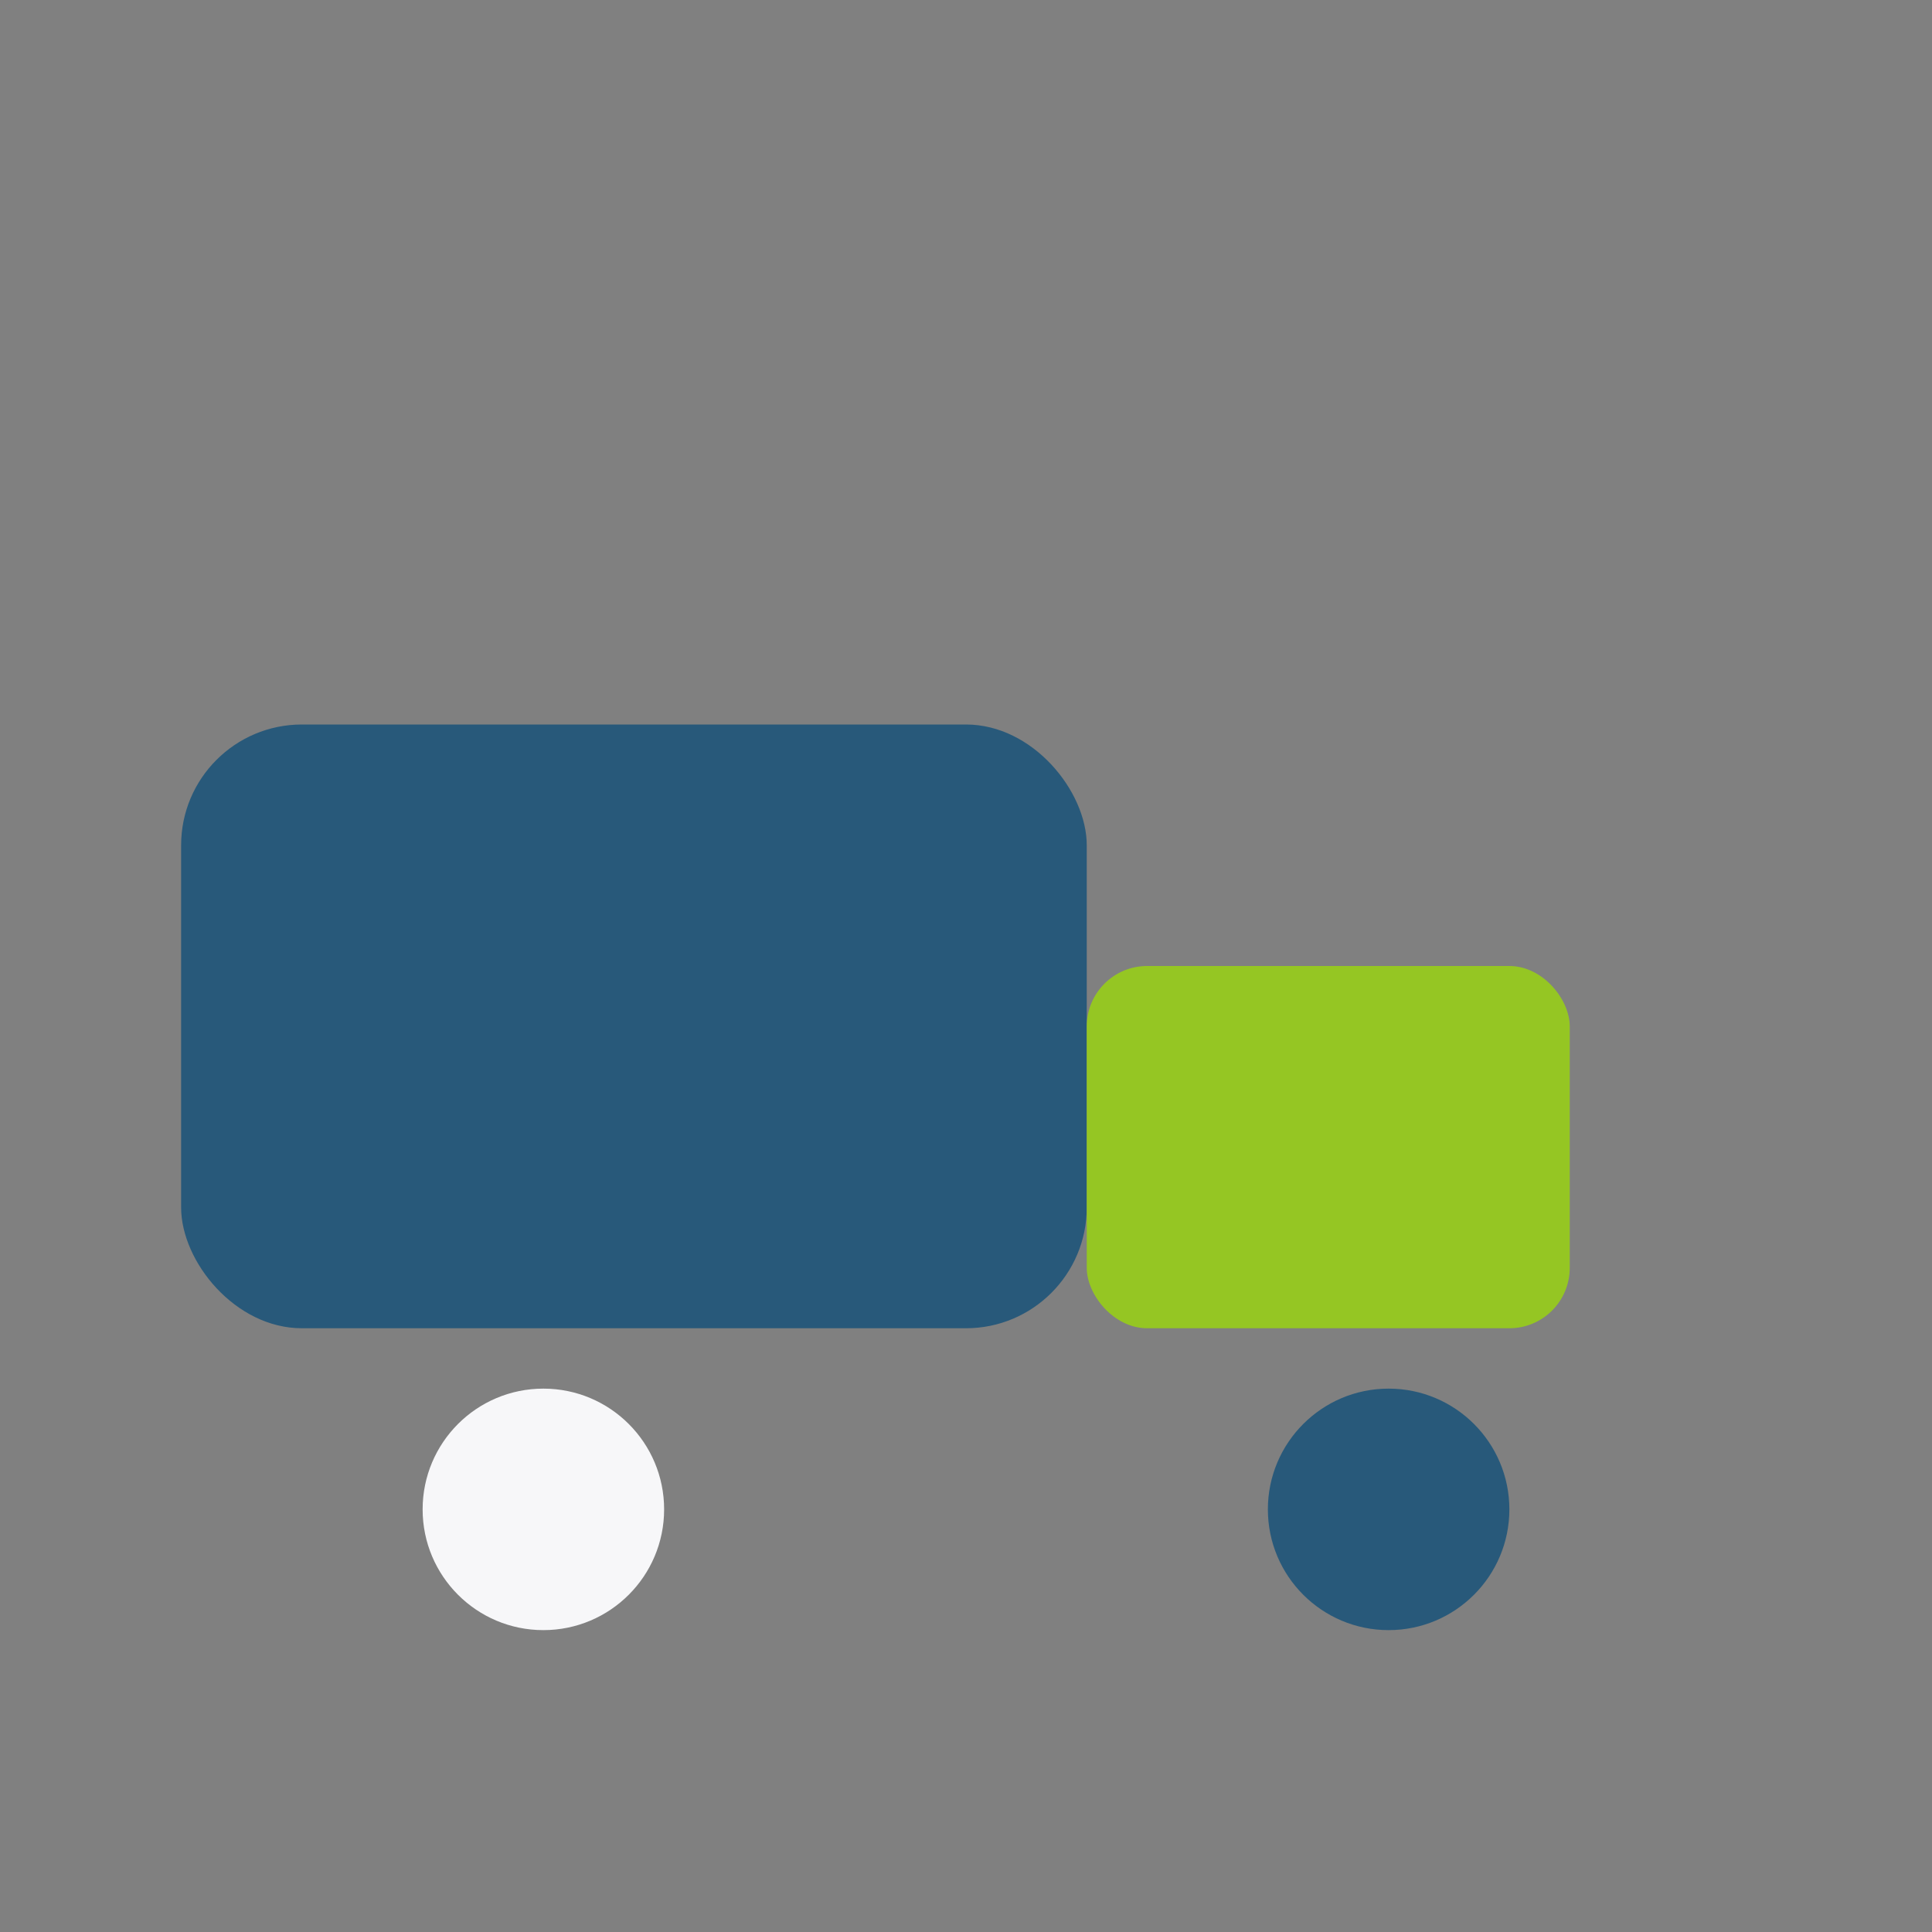
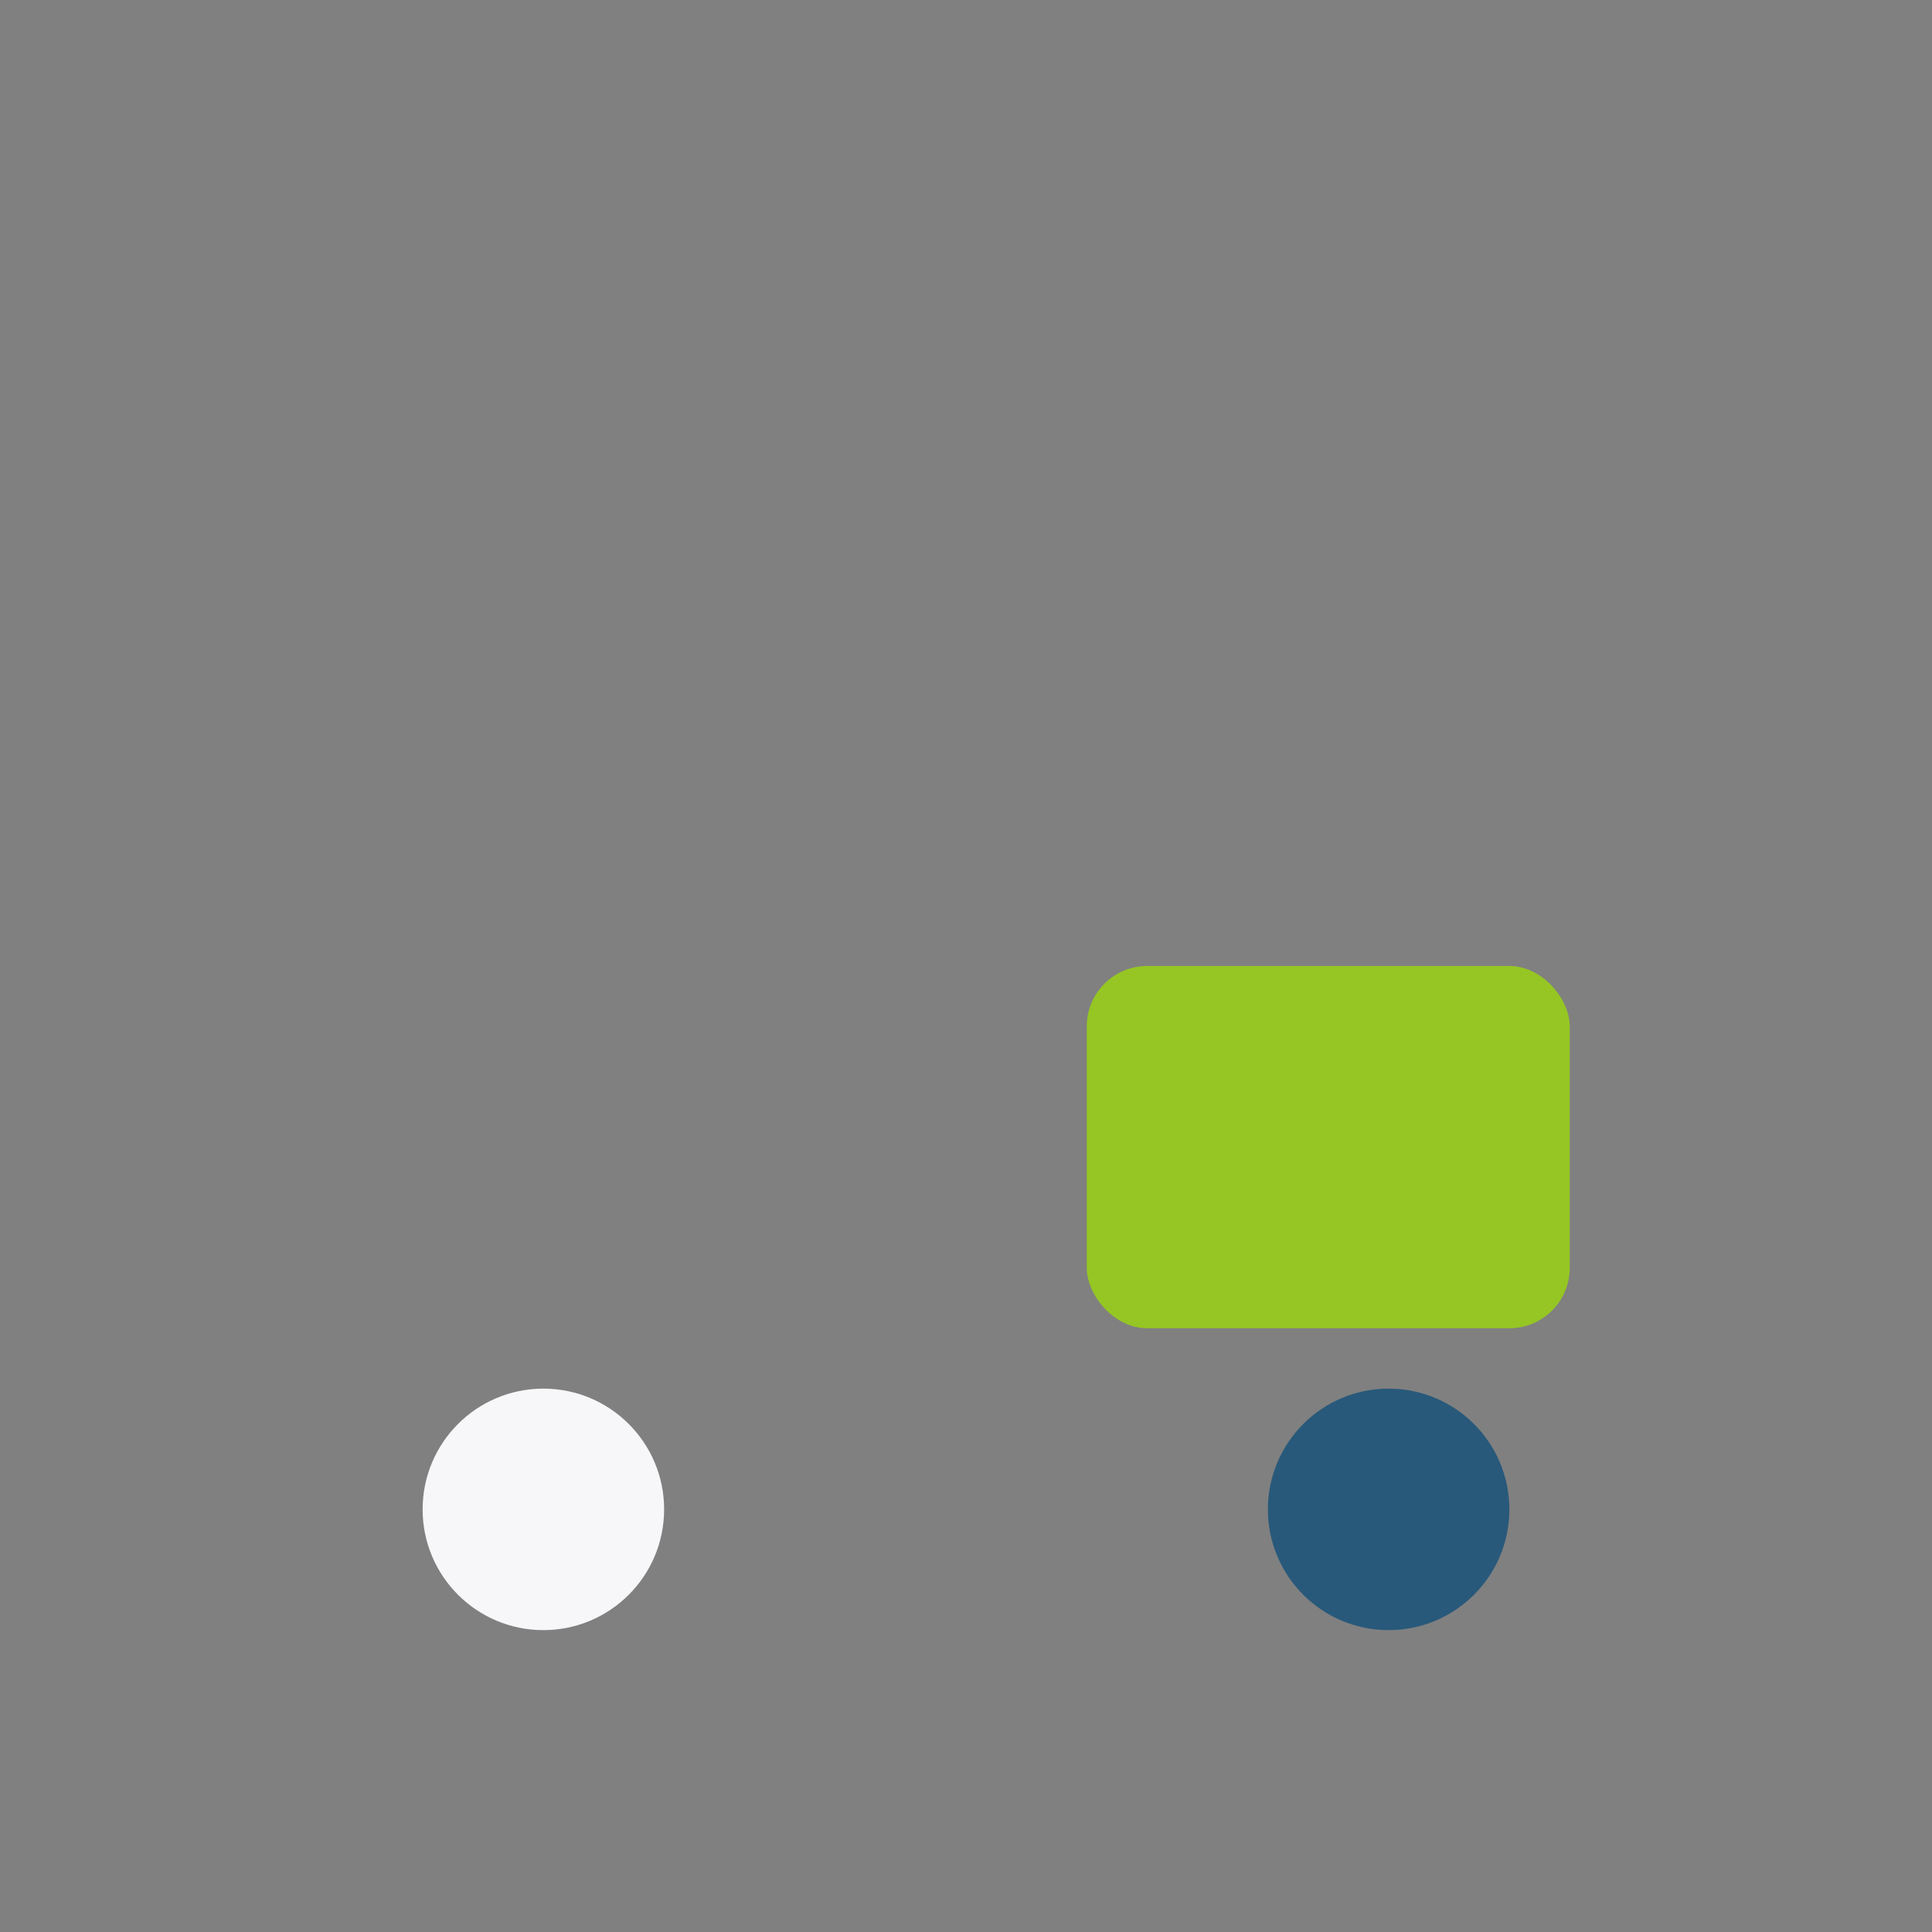
<svg xmlns="http://www.w3.org/2000/svg" width="32" height="32" viewBox="0 0 32 32">
  <rect x="0" y="0" width="32" height="32" fill="#808080" stroke="none" />
-   <rect x="3" y="12" width="15" height="10" rx="2" fill="#28597A" />
  <rect x="18" y="16" width="8" height="6" rx="1" fill="#95C623" />
  <circle cx="9" cy="25" r="2" fill="#F7F7F9" />
  <circle cx="23" cy="25" r="2" fill="#28597A" />
</svg>